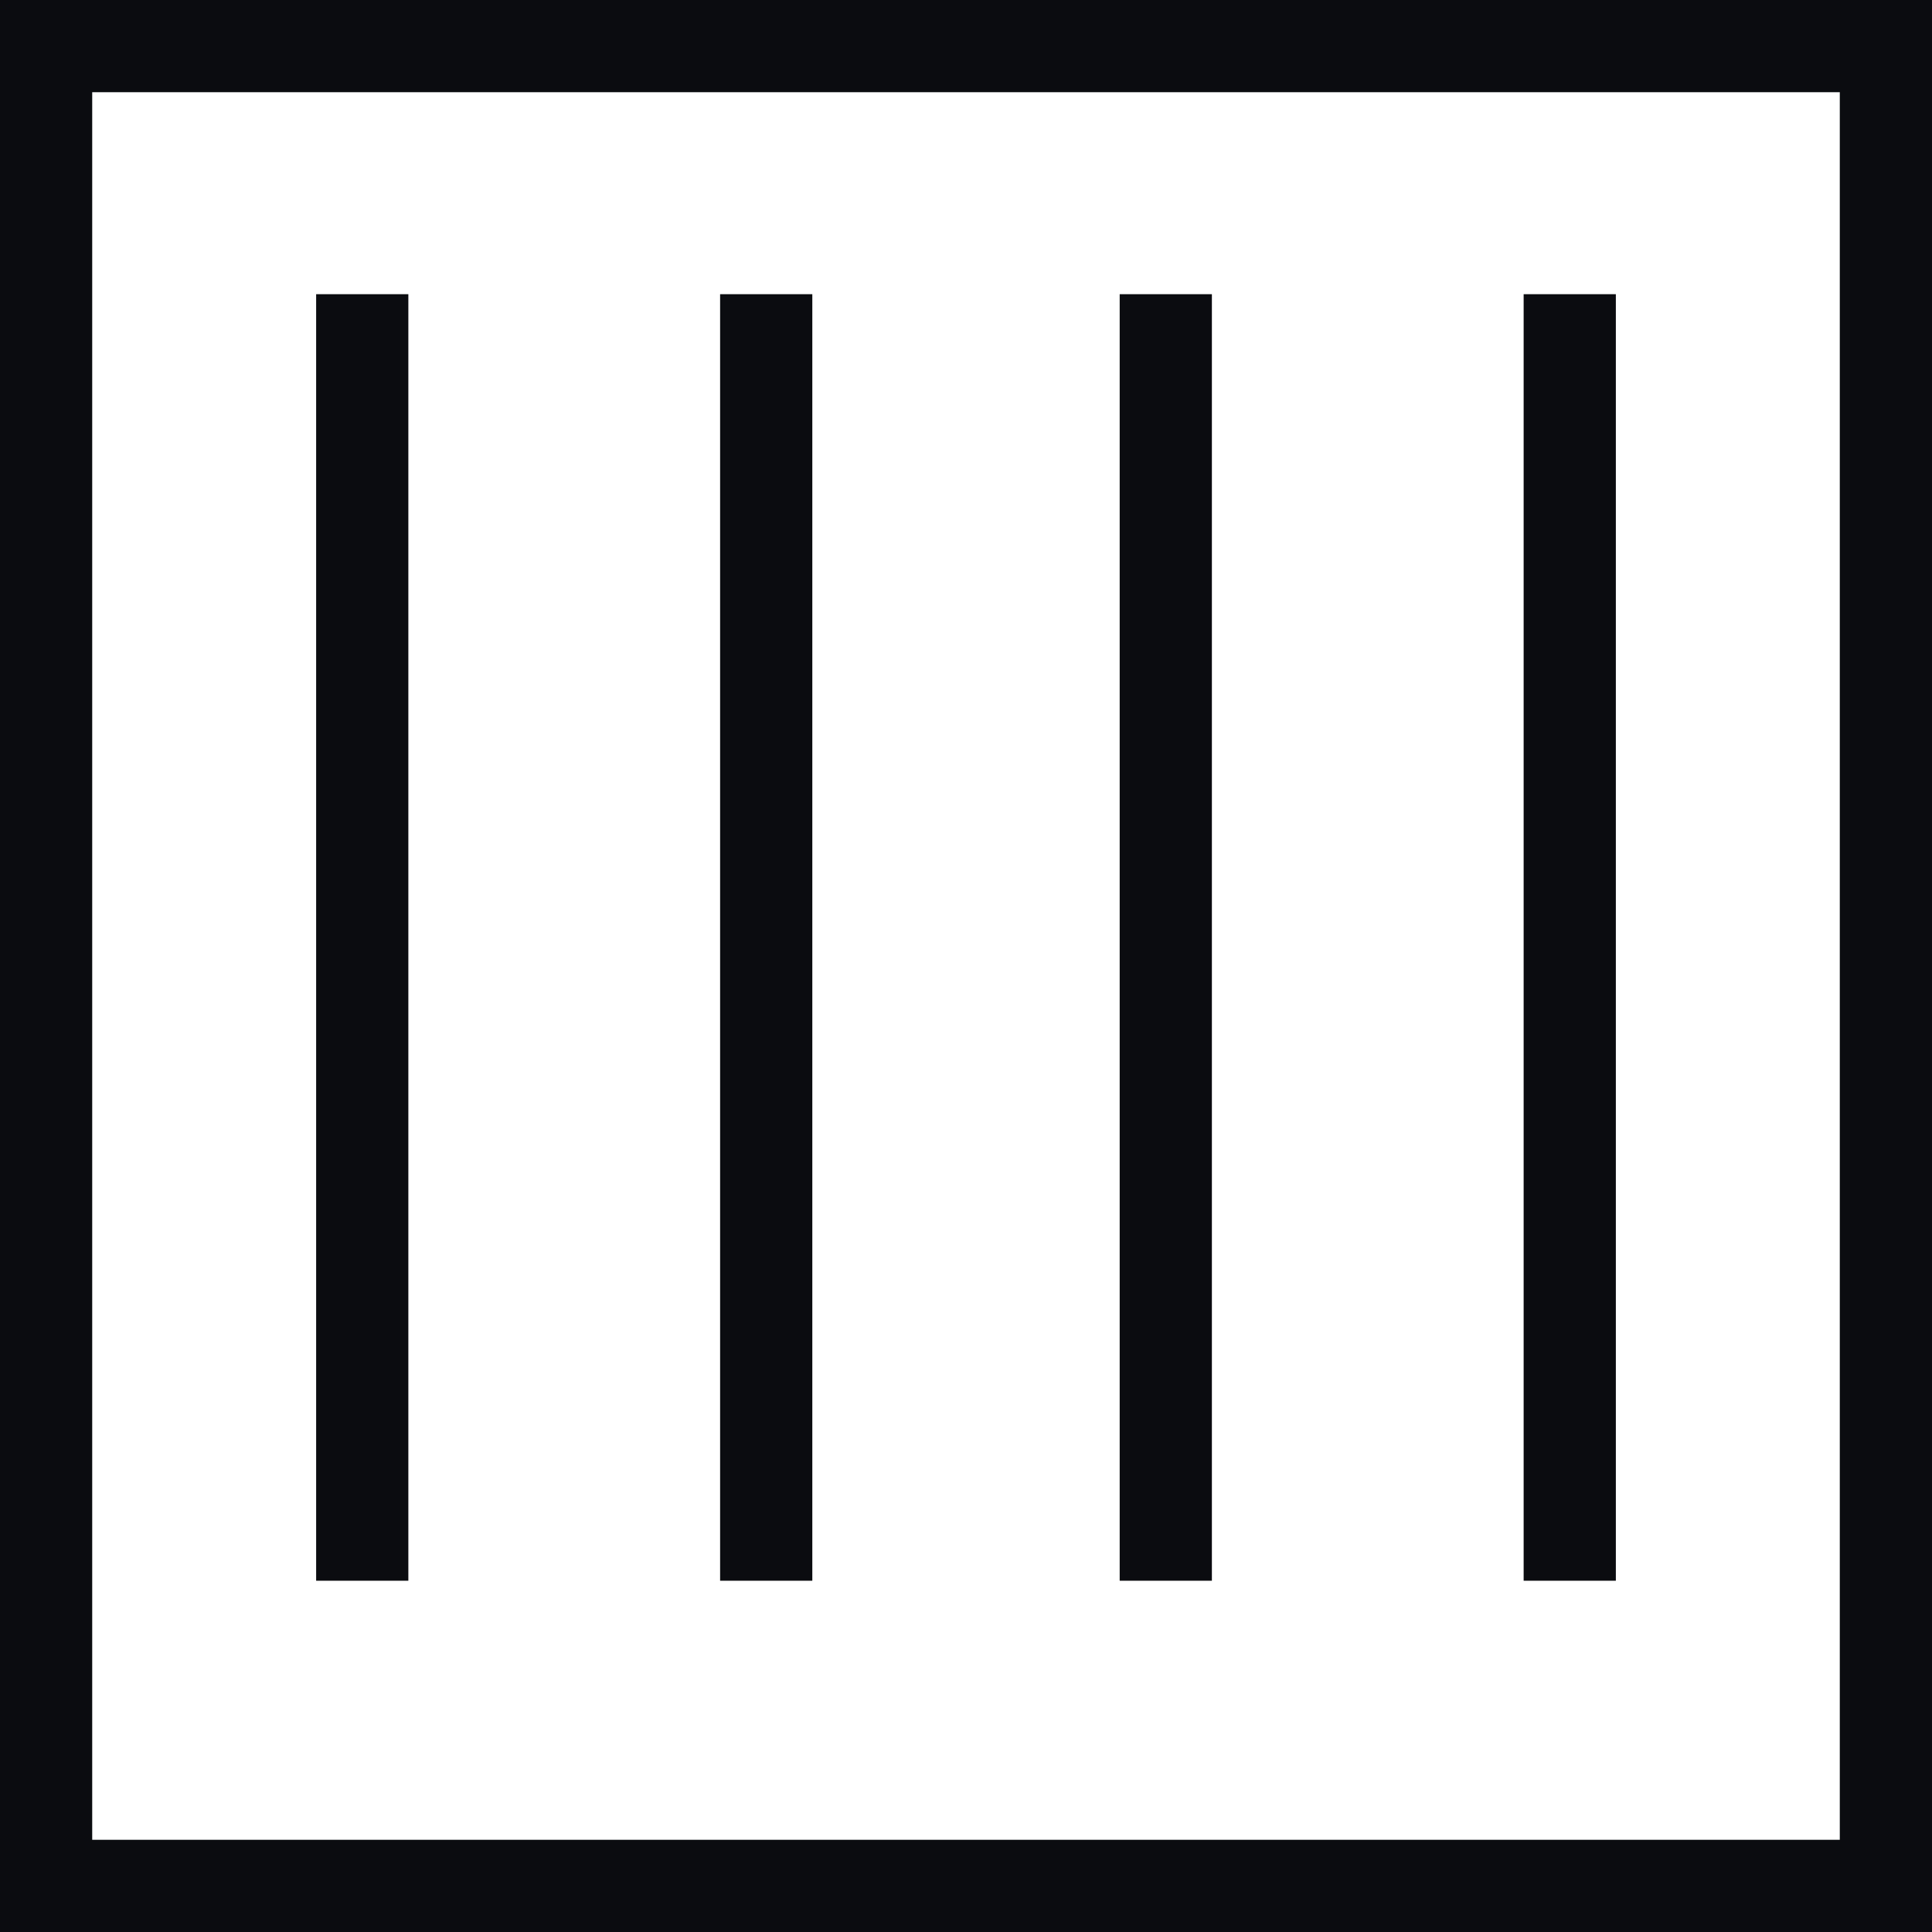
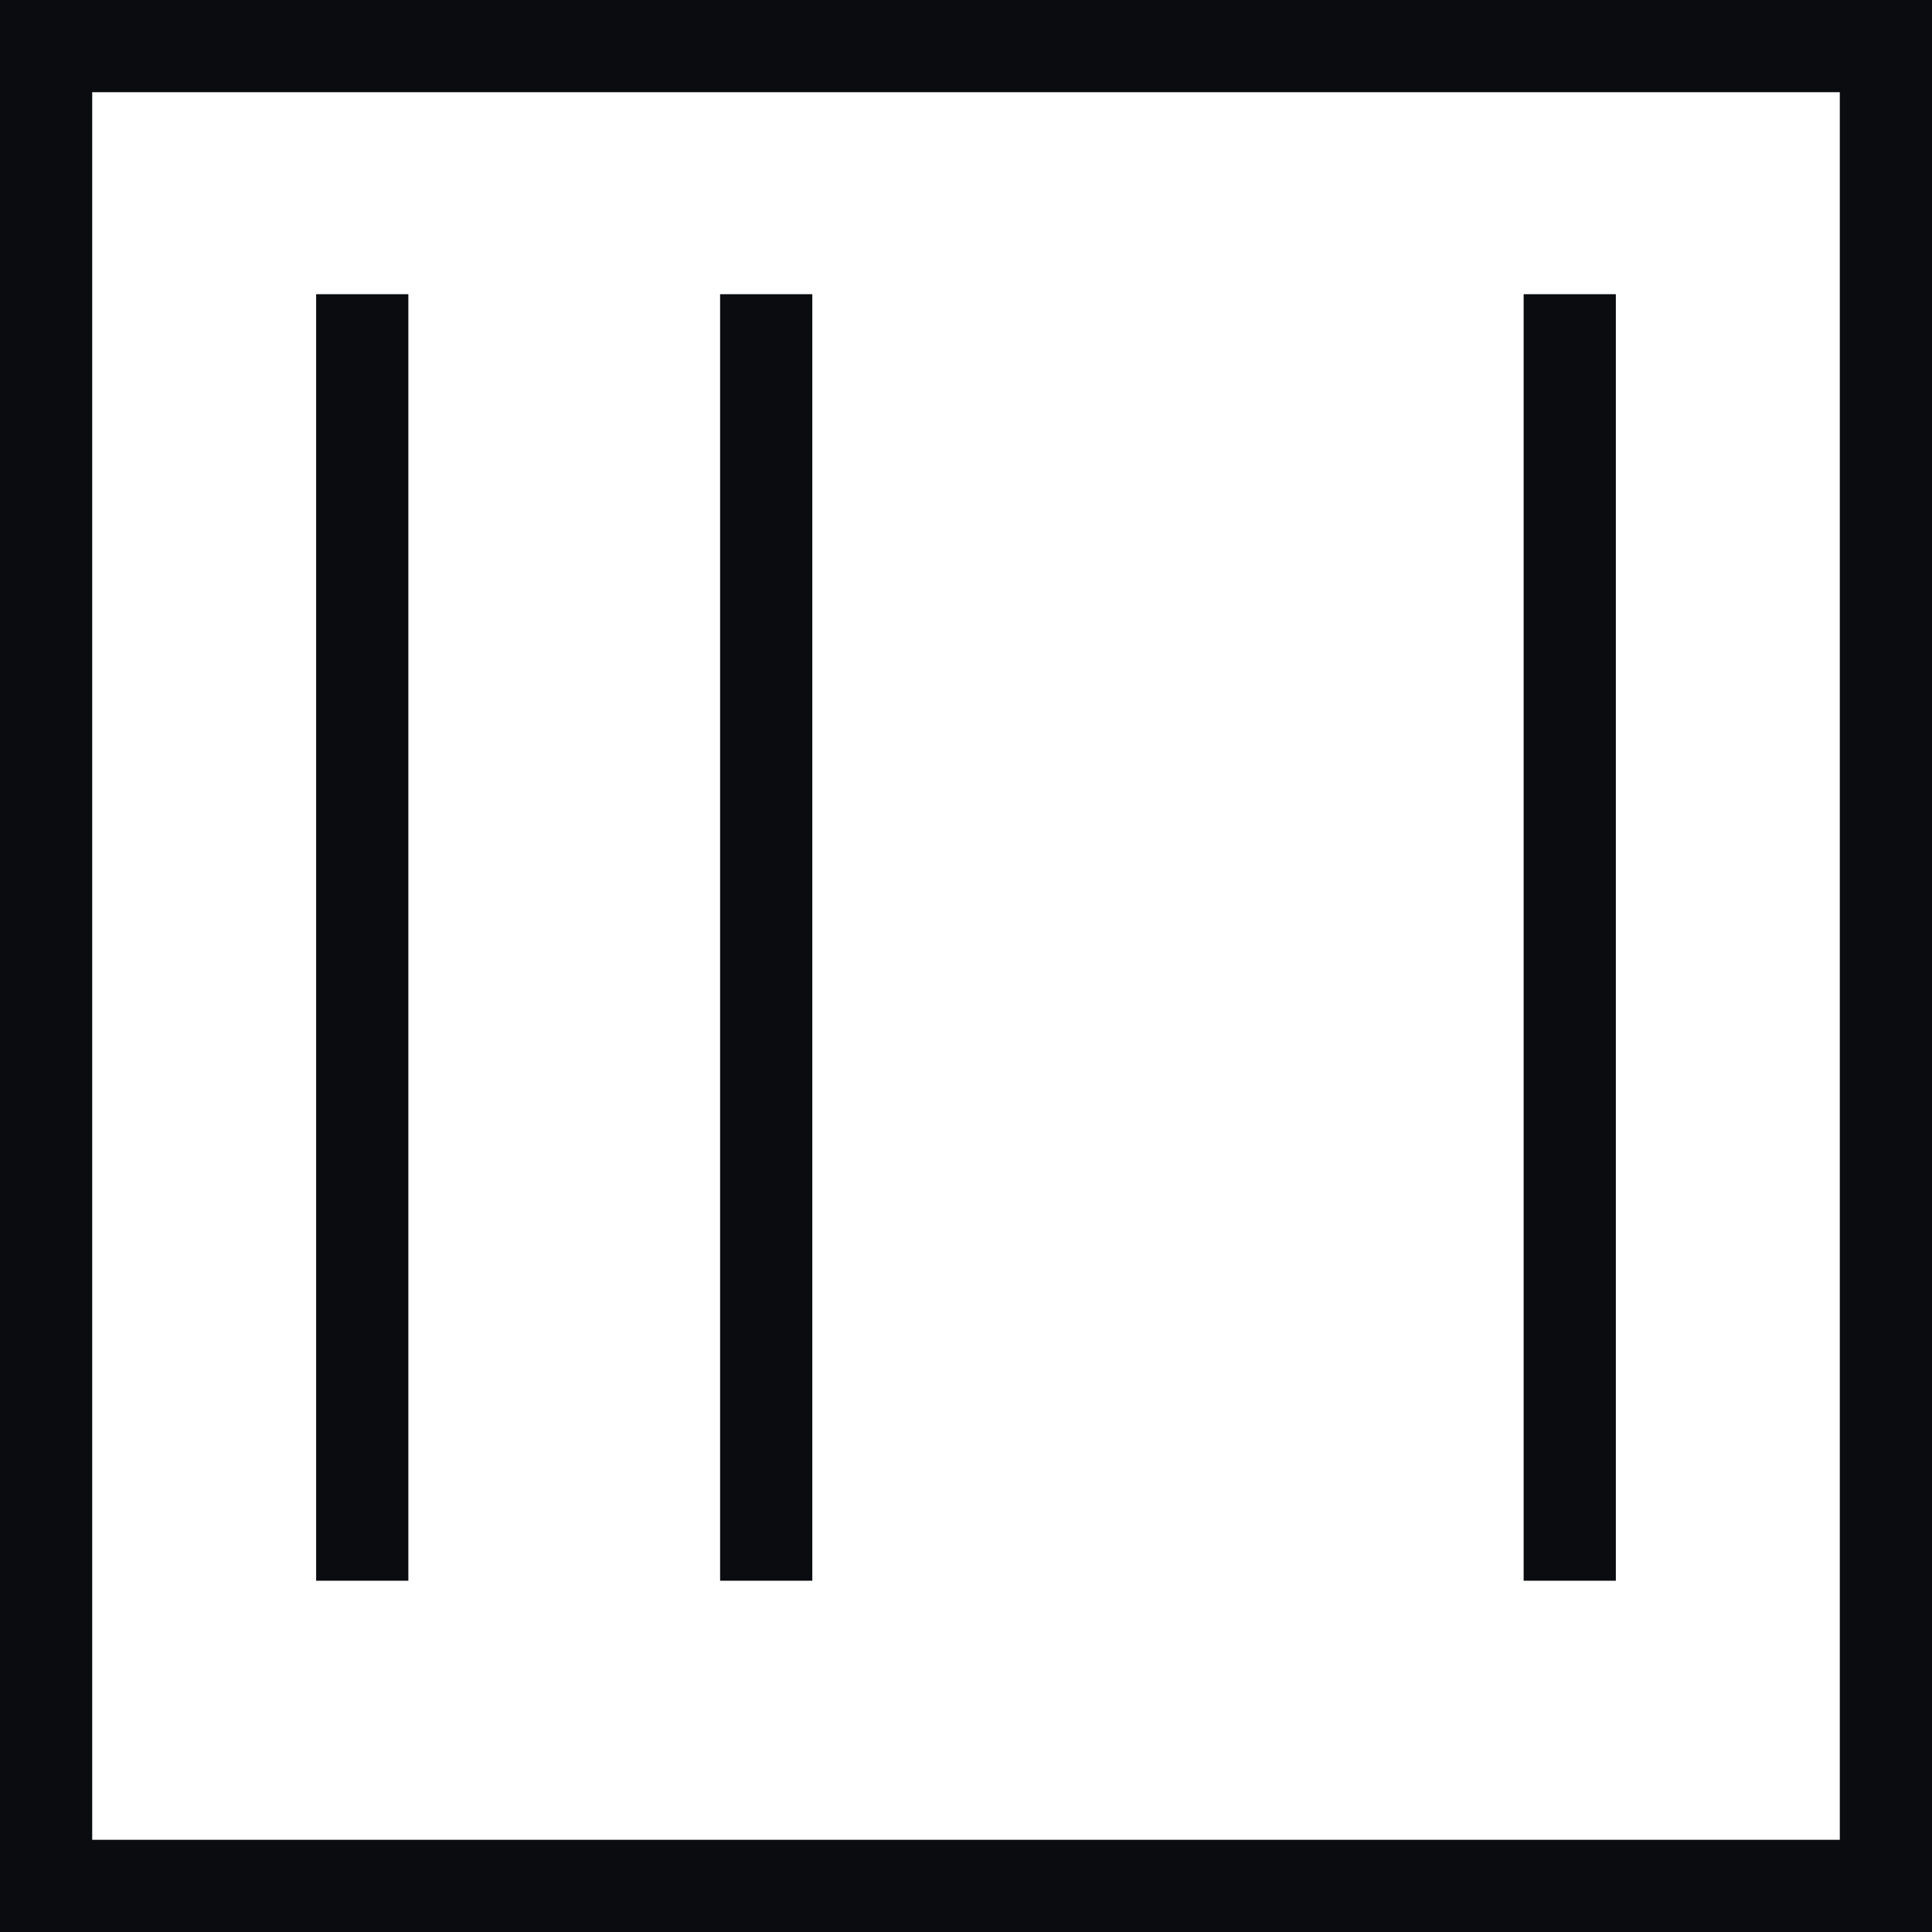
<svg xmlns="http://www.w3.org/2000/svg" id="Group_120" data-name="Group 120" width="44" height="44" viewBox="0 0 44 44">
  <path id="Path_108" data-name="Path 108" d="M0,44V0H44V44Zm2.1-2.1H41.9V2.1H2.1Z" fill="#0b0c10" />
  <rect id="Rectangle_153" data-name="Rectangle 153" width="2.1" height="29.3" transform="translate(7.2 6.7)" fill="#0b0c10" />
  <rect id="Rectangle_154" data-name="Rectangle 154" width="2.1" height="29.3" transform="translate(16.4 6.7)" fill="#0b0c10" />
-   <rect id="Rectangle_155" data-name="Rectangle 155" width="2.1" height="29.3" transform="translate(25.5 6.7)" fill="#0b0c10" />
  <rect id="Rectangle_156" data-name="Rectangle 156" width="2.1" height="29.3" transform="translate(34.7 6.7)" fill="#0b0c10" />
</svg>